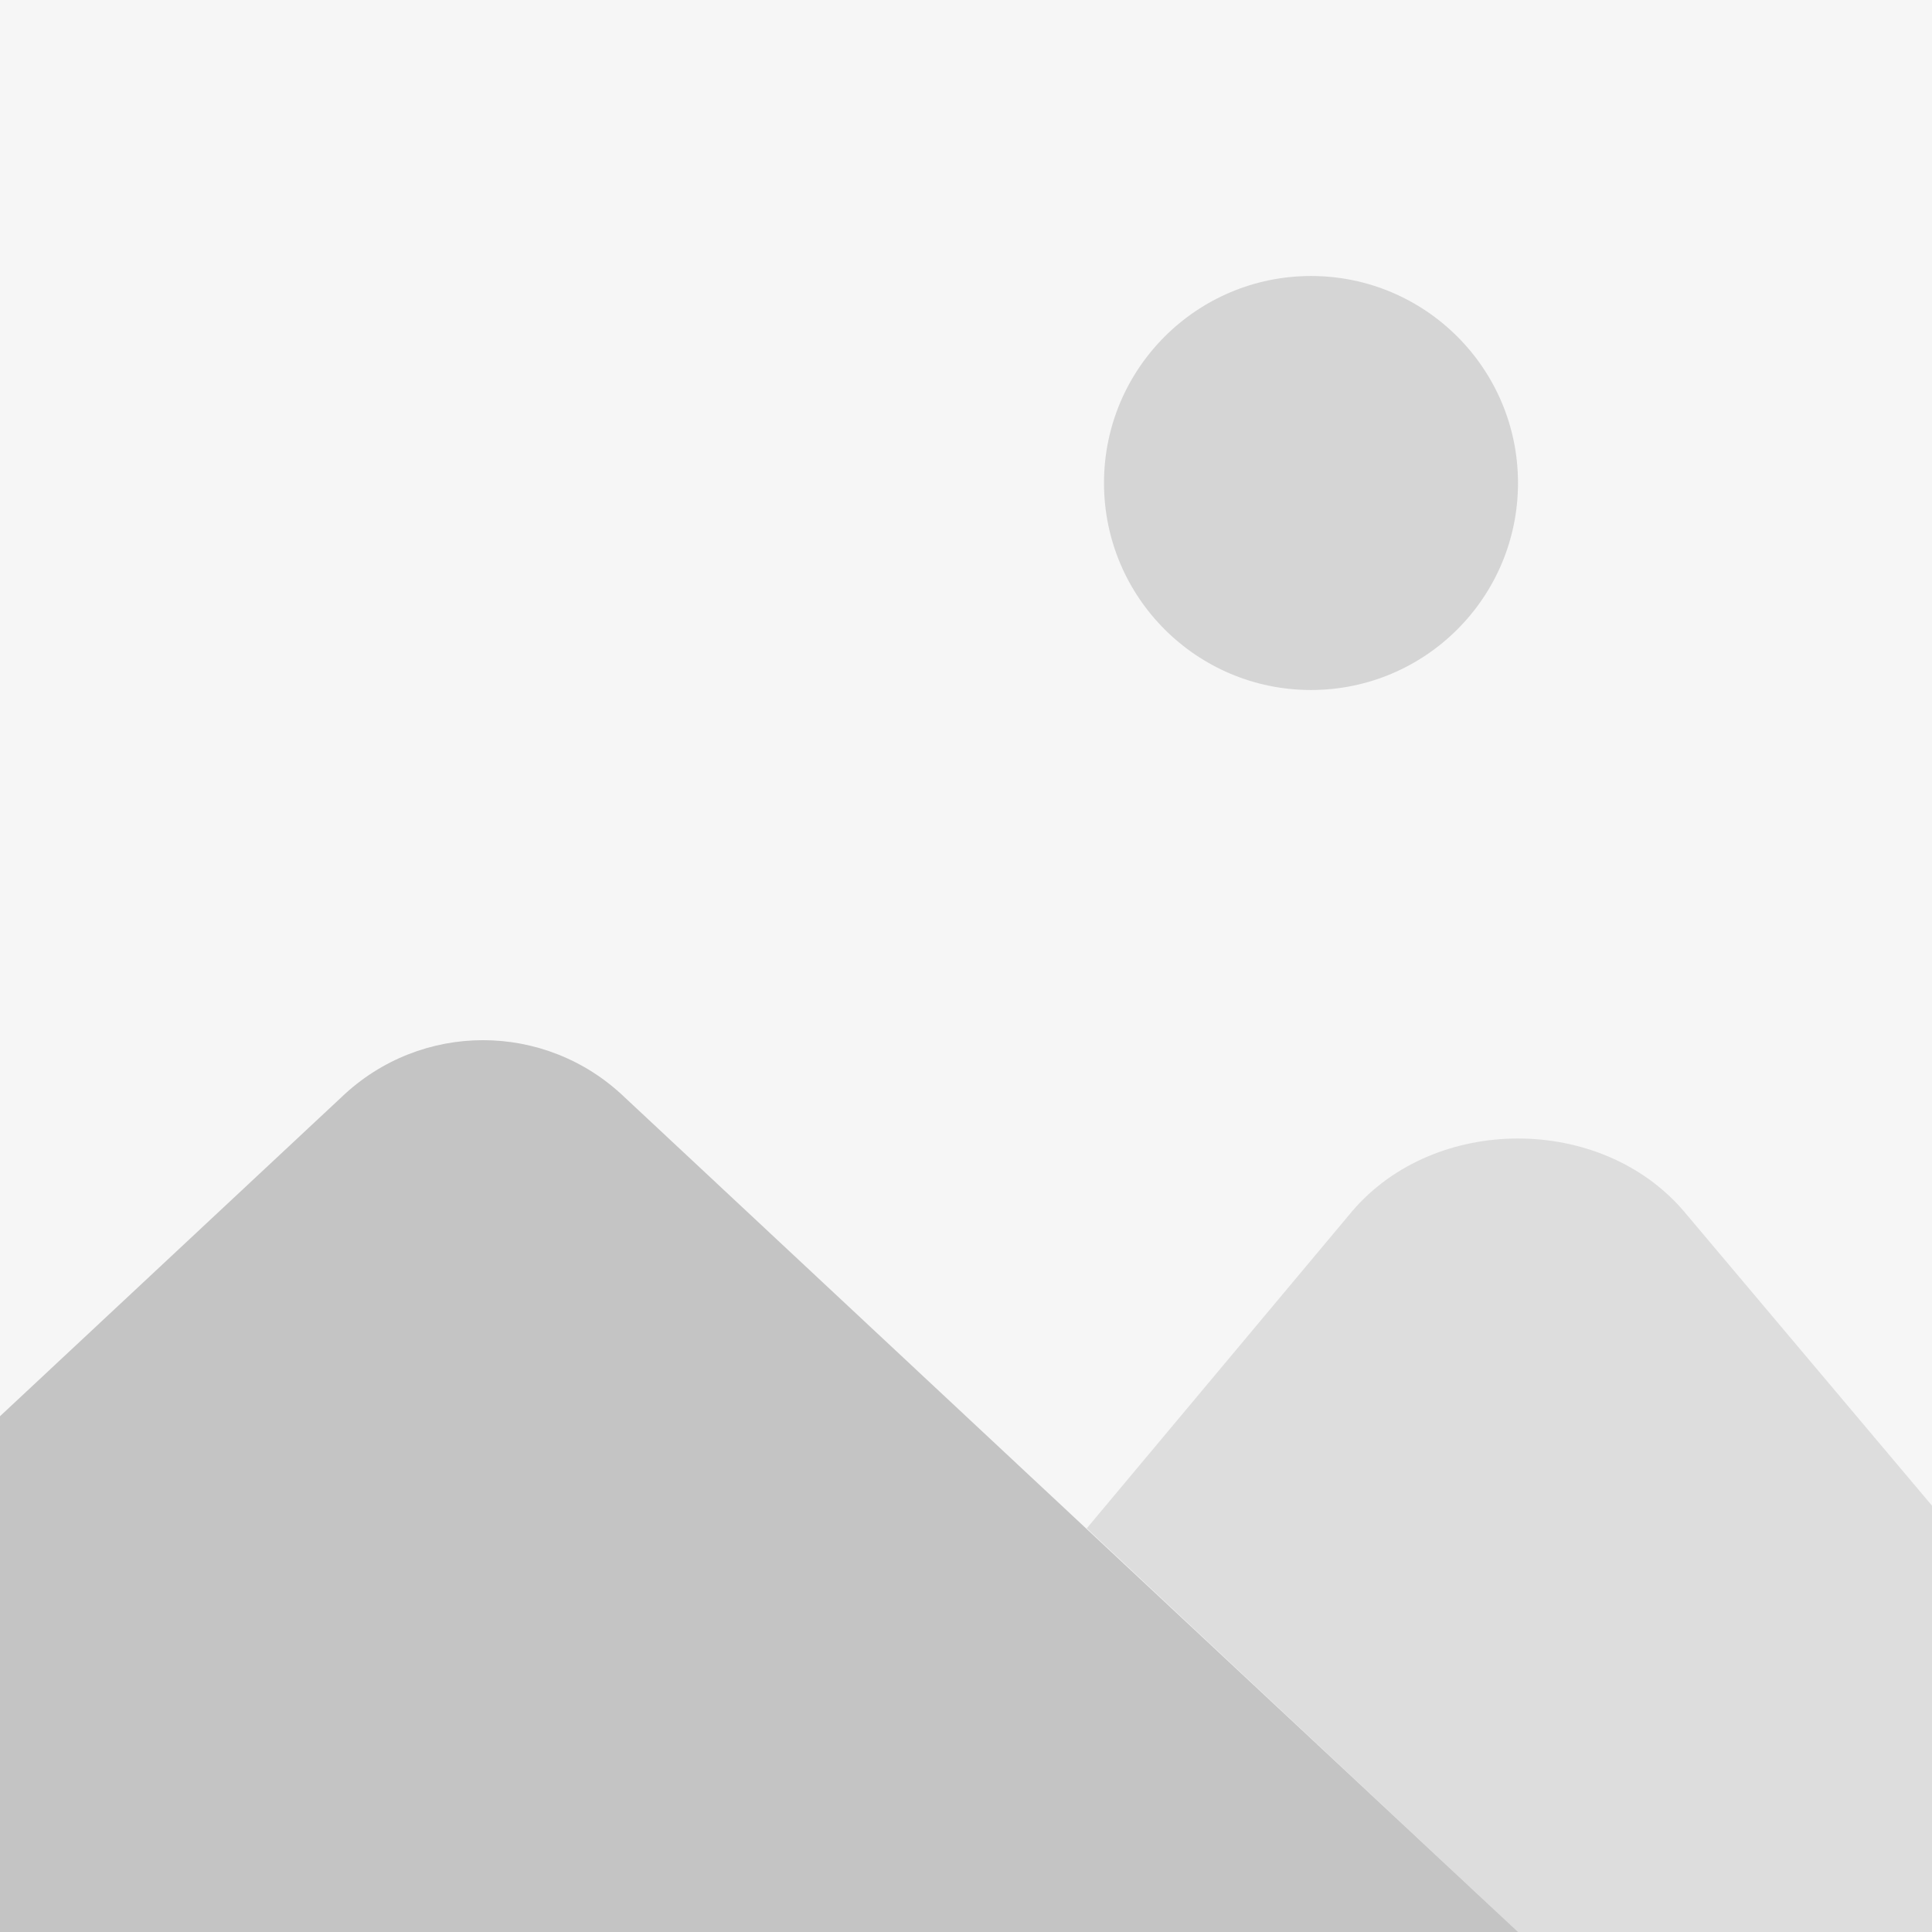
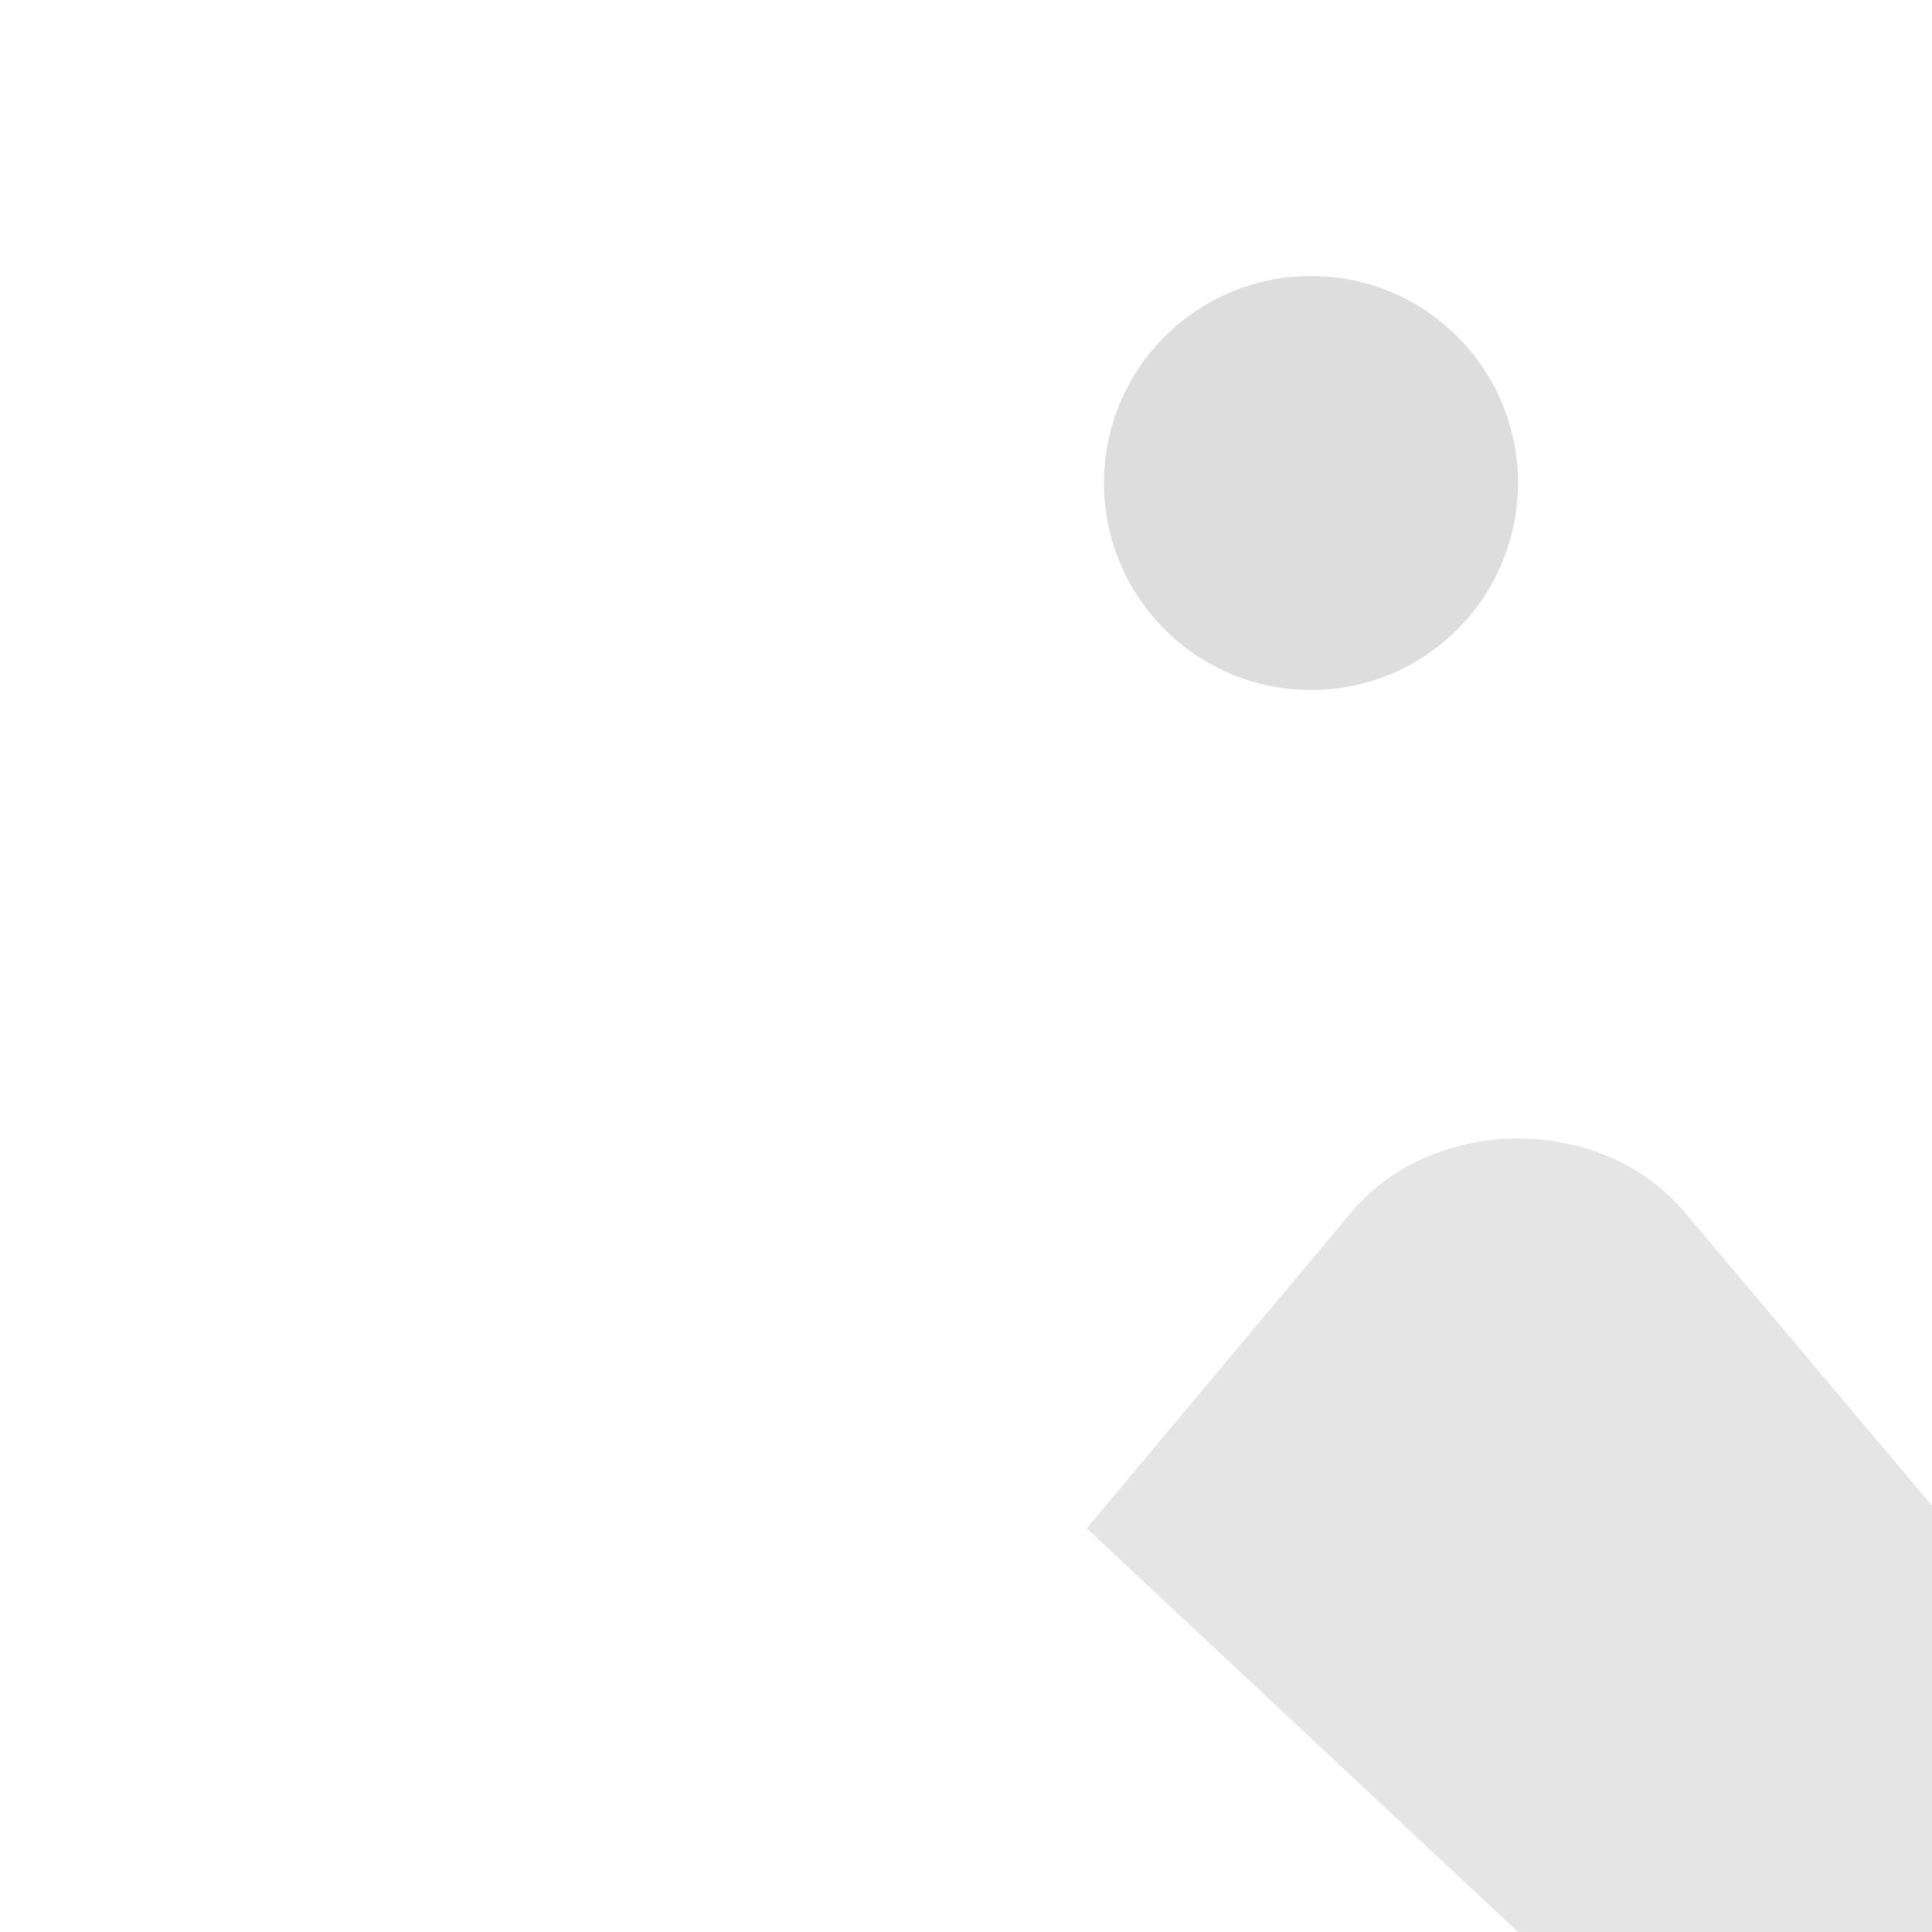
<svg xmlns="http://www.w3.org/2000/svg" xmlns:xlink="http://www.w3.org/1999/xlink" xml:space="preserve" id="Layer_1" x="0" y="0" style="enable-background:new 0 0 56 56" version="1.1" viewBox="0 0 56 56">
  <style>.st0{clip-path:url(#SVGID_00000107590451083490902030000003783134847931002514_)}</style>
  <defs>
    <path id="SVGID_1_" d="M0 0h56v56H0z" />
  </defs>
  <clipPath id="SVGID_00000005958564977246938560000004795250270163070866_">
    <use xlink:href="#SVGID_1_" style="overflow:visible" />
  </clipPath>
  <g style="clip-path:url(#SVGID_00000005958564977246938560000004795250270163070866_)">
-     <path d="M0 0h56v56H0z" style="fill:#282828;fill-opacity:4.000000e-02" />
-     <path d="M9.9 31.8c2.3-2.2 5.9-2.2 8.2 0L44 56h-60L9.9 31.8z" style="fill:#282828;fill-opacity:.24" />
    <path d="M21.6 56 14 65h60L48.8 35.1c-2.4-2.8-7.2-2.8-9.6 0l-7.7 9.2L44 56H21.6z" style="fill:#282828;fill-opacity:.12" />
    <circle cx="38" cy="14" r="6" style="fill:#282828;fill-opacity:.16" />
  </g>
</svg>